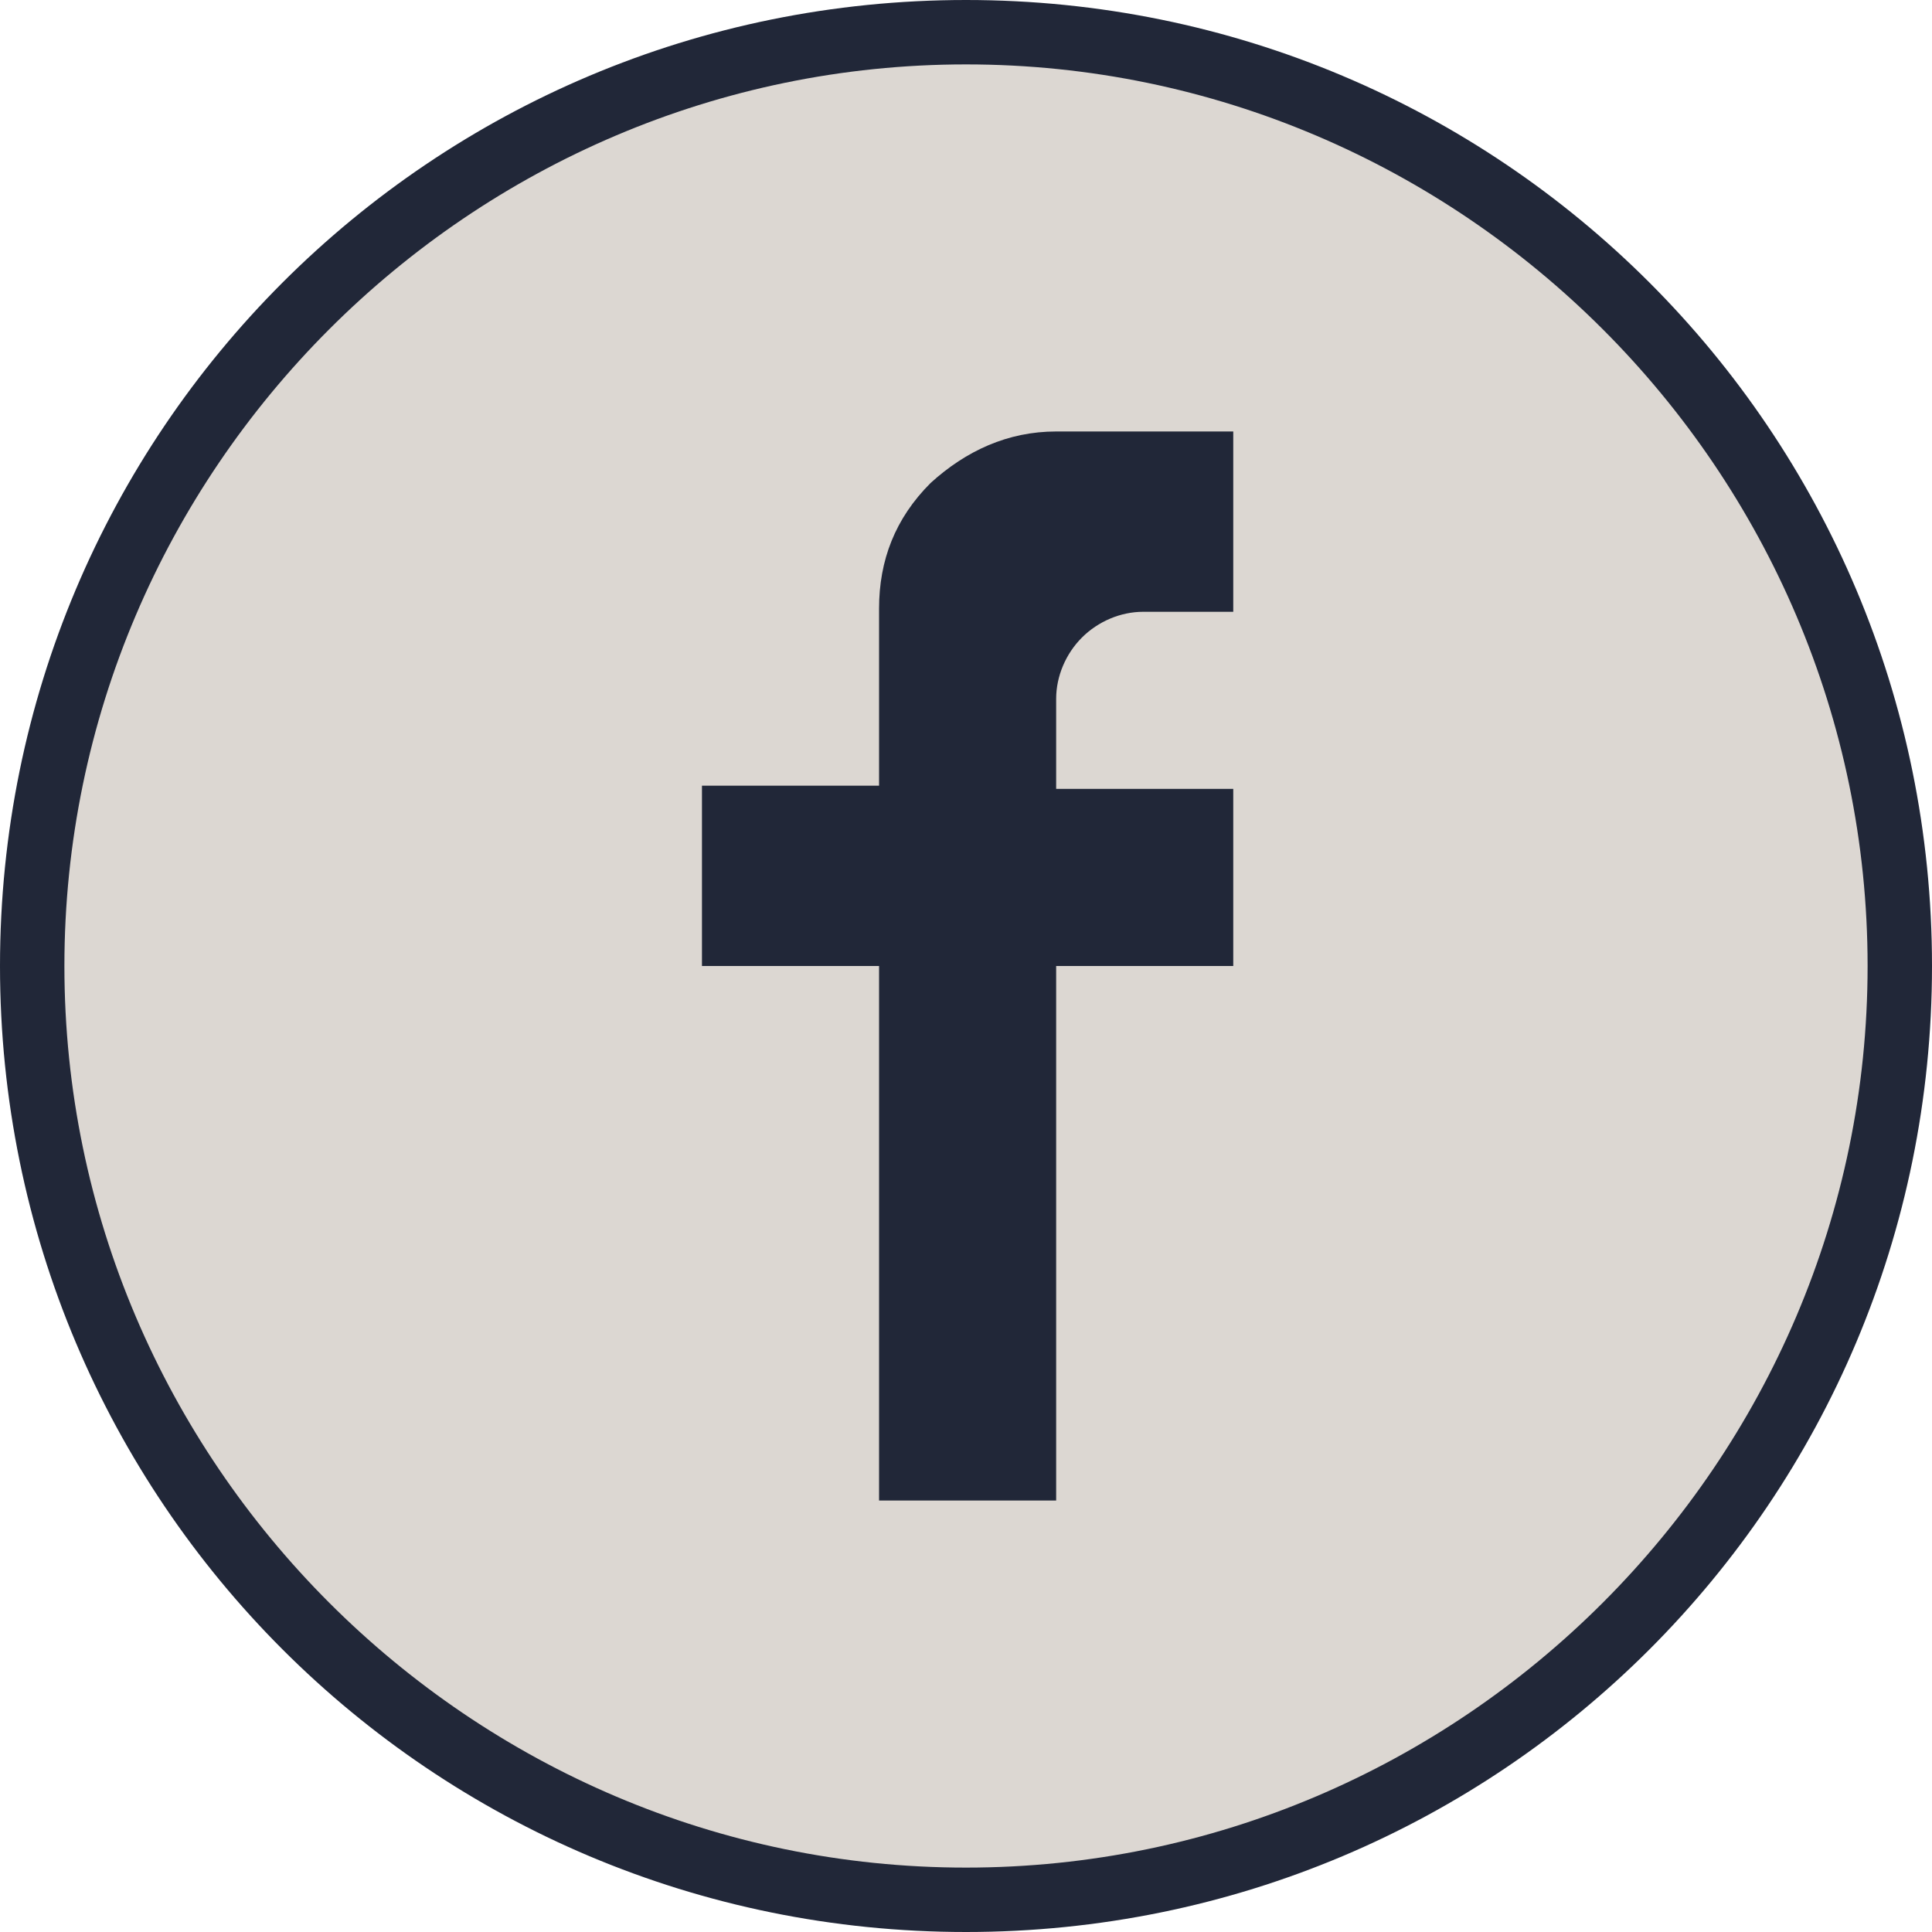
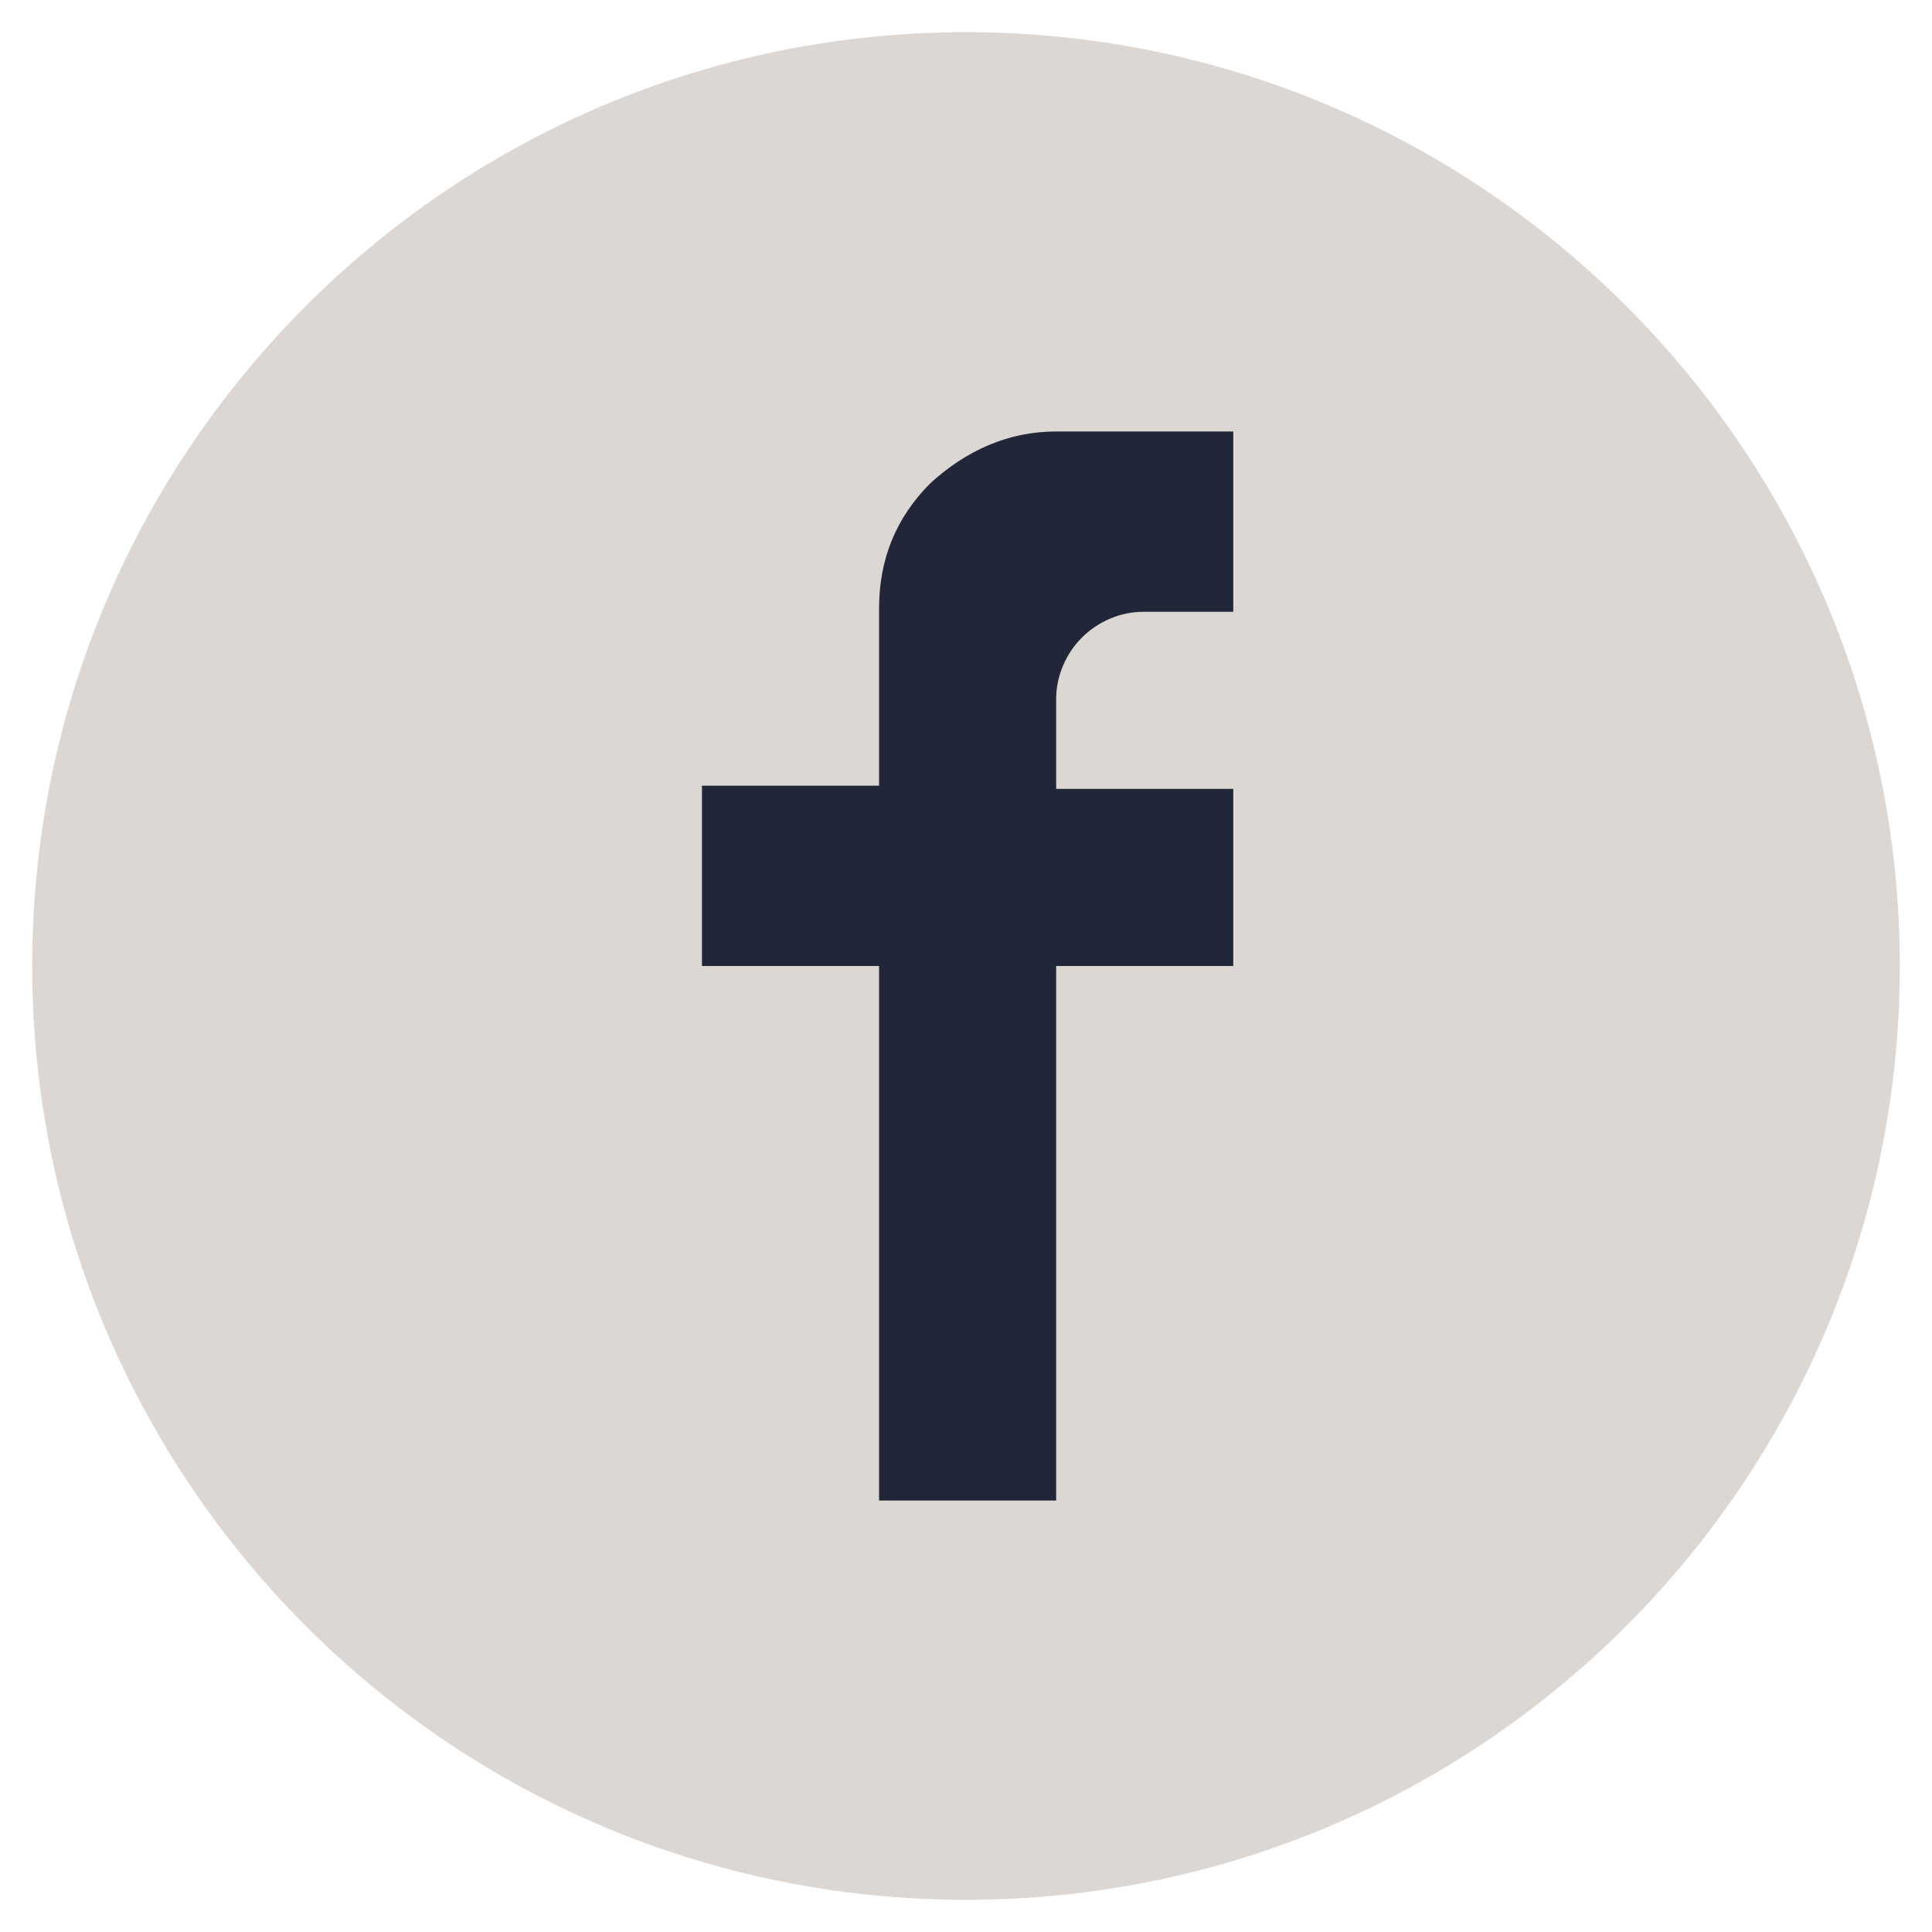
<svg xmlns="http://www.w3.org/2000/svg" id="Calque_1" version="1.1" viewBox="0 0 60 60">
  <defs>
    <style>
      .st0 {
        fill: #dcd7d2;
      }

      .st1 {
        fill: #212738;
      }
    </style>
  </defs>
  <g>
    <path class="st0" d="M30,59c-16,0-29-13-29-29S14,1,30,1s29,13,29,29-13,29-29,29Z" />
-     <path class="st1" d="M30,2c15.4,0,28,12.6,28,28s-12.6,28-28,28S2,45.4,2,30,14.6,2,30,2M30,0C13.4,0,0,13.4,0,30s13.4,30,30,30,30-13.4,30-30S46.6,0,30,0h0Z" />
  </g>
  <path class="st1" d="M28.9,15c-1.1,1.1-1.6,2.4-1.6,3.9v5.5h-5.5v5.6h5.5v16.6h5.5v-16.6h5.5v-5.5h-5.5v-2.8c0-.7.3-1.4.8-1.9s1.2-.8,1.9-.8h2.8v-5.6h-5.5c-1.5,0-2.8.6-3.9,1.6Z" />
</svg>